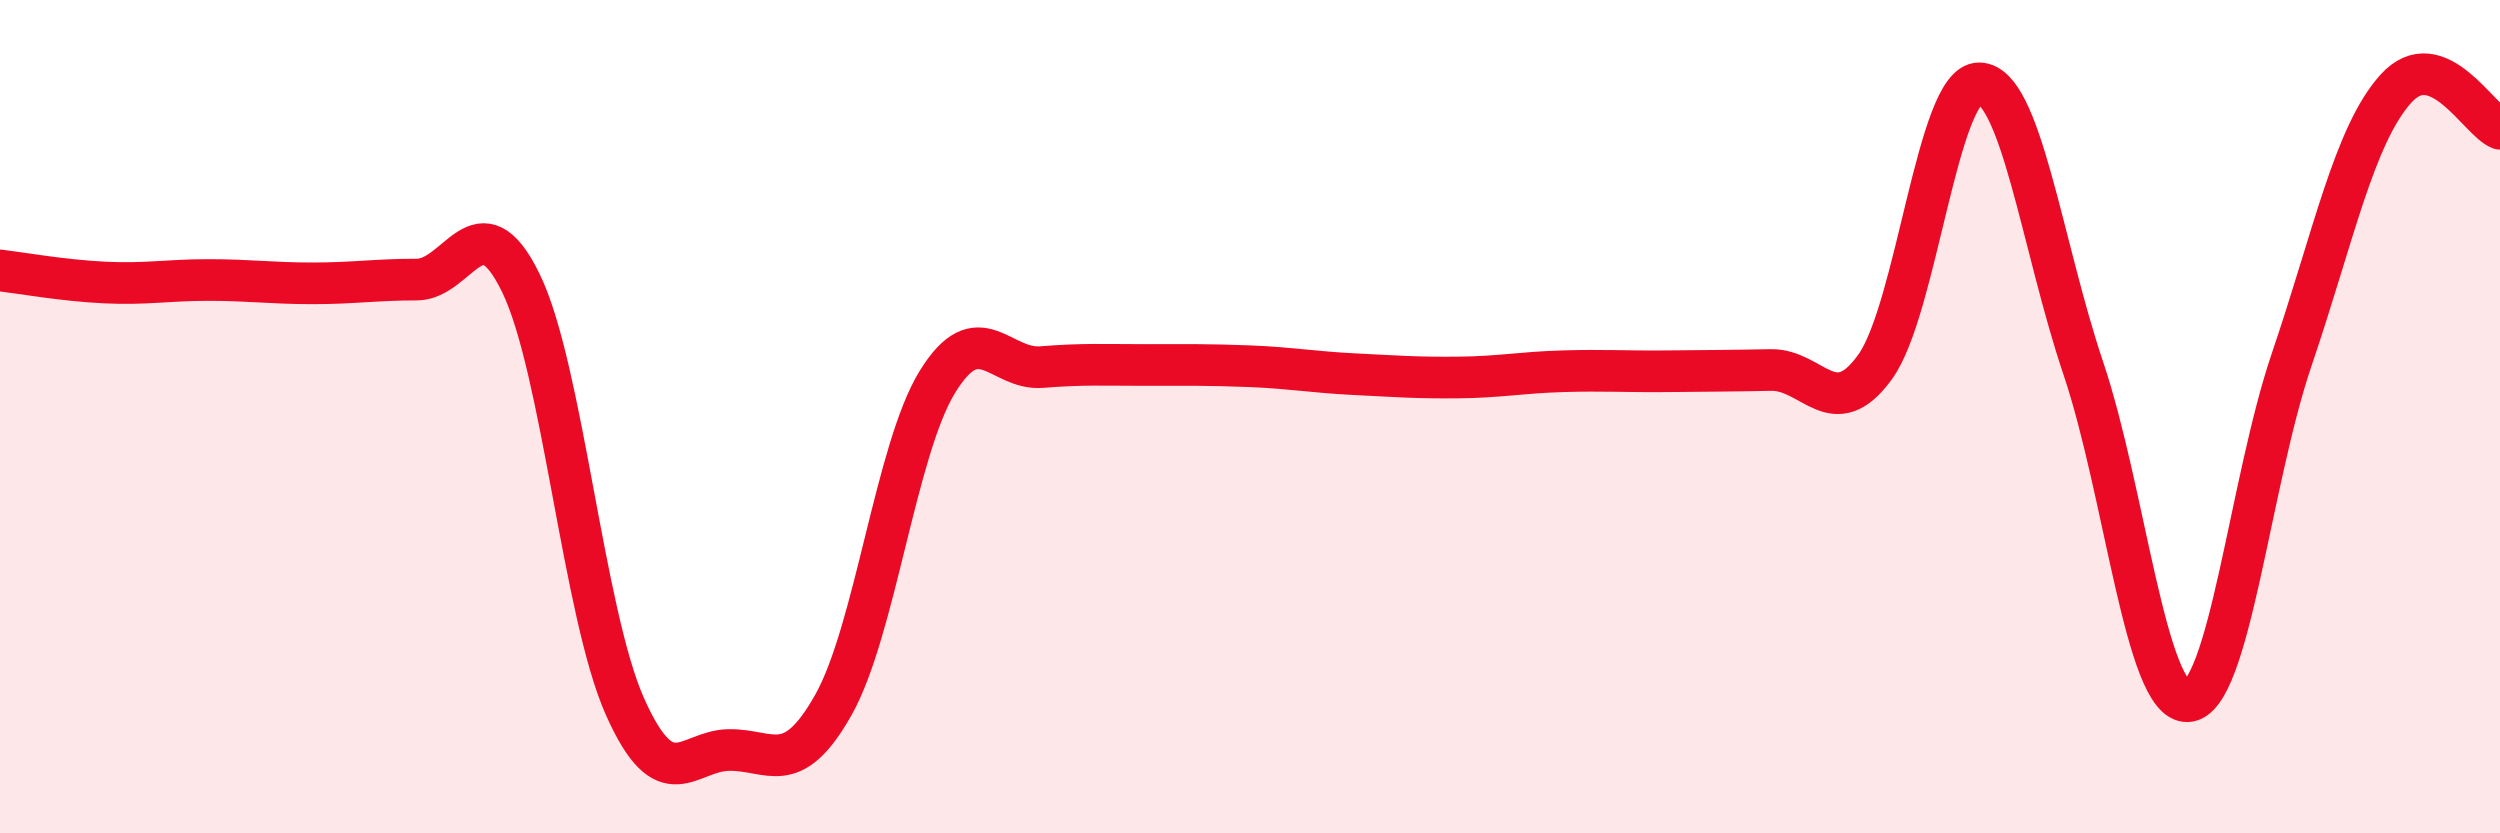
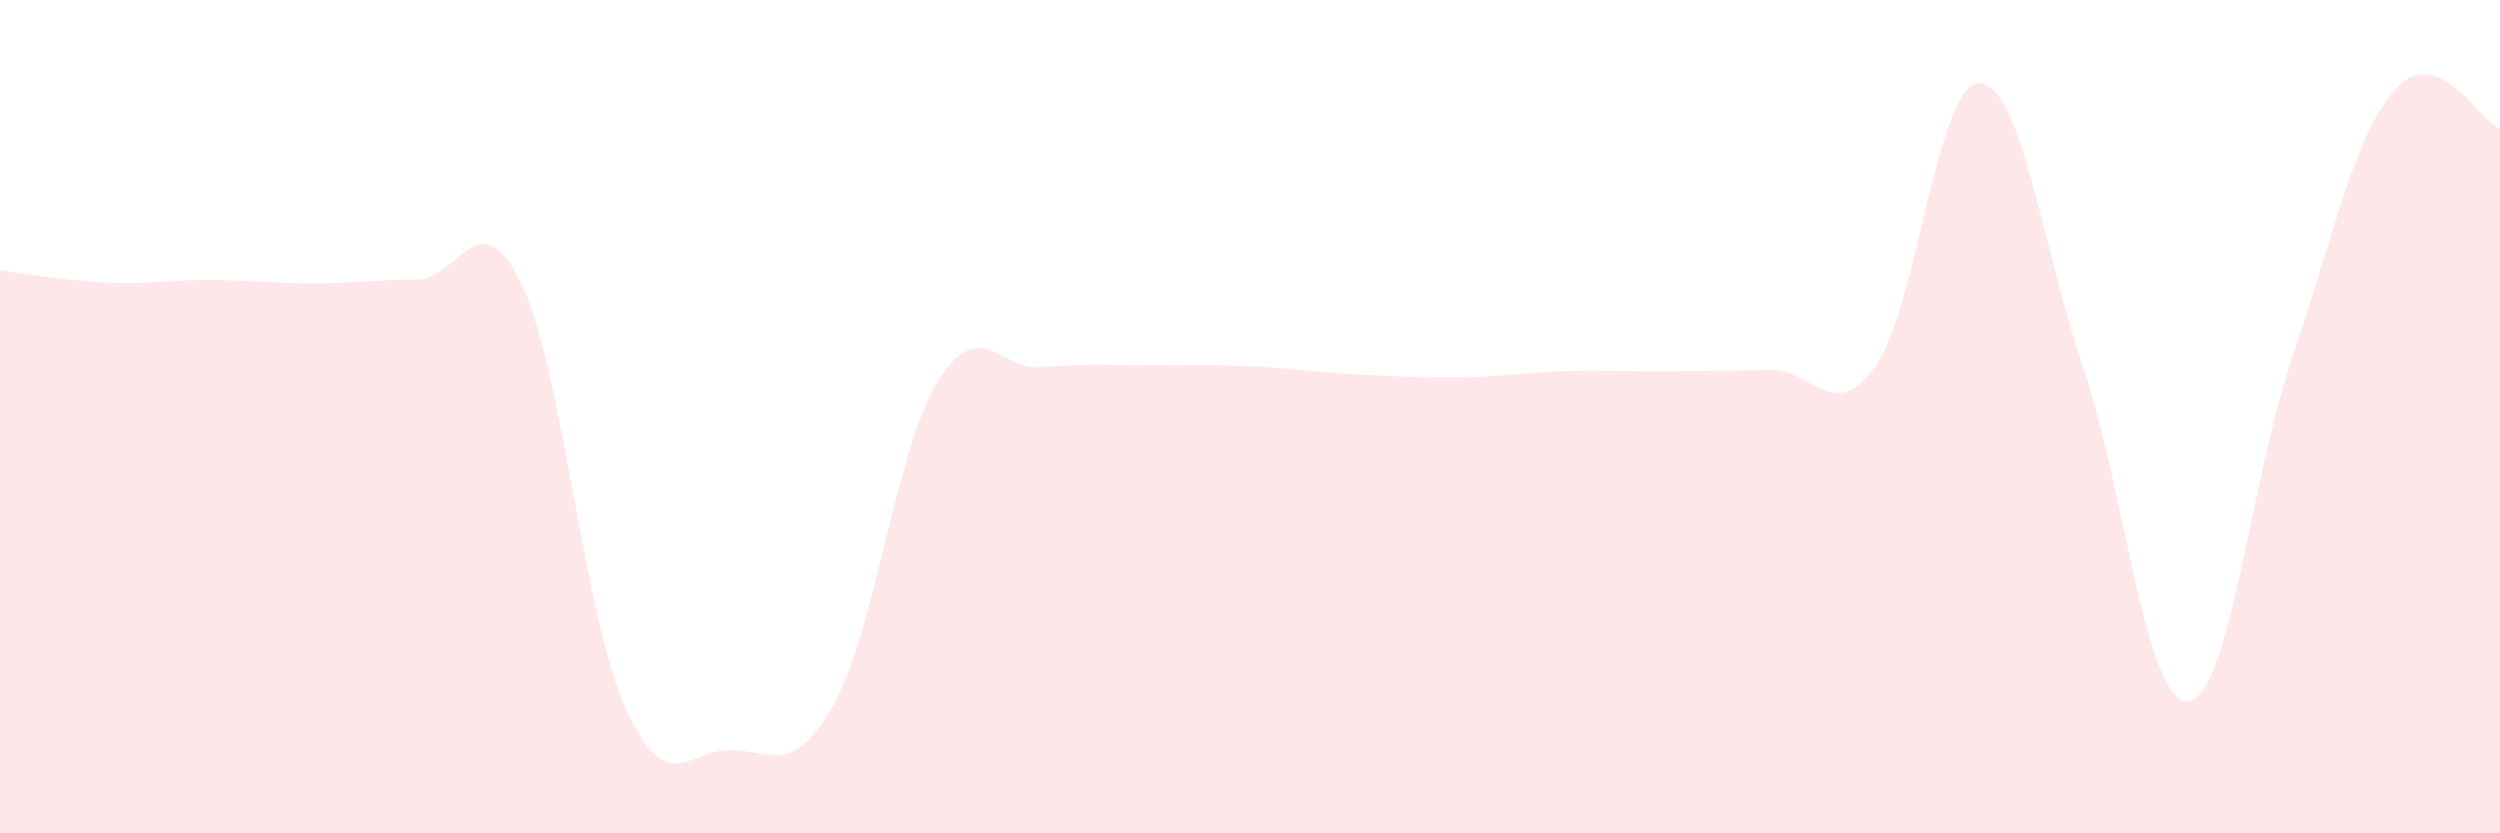
<svg xmlns="http://www.w3.org/2000/svg" width="60" height="20" viewBox="0 0 60 20">
  <path d="M 0,6.49 C 0.5,6.55 1.5,6.73 2.5,6.78 C 3.5,6.83 4,6.72 5,6.72 C 6,6.72 6.5,6.8 7.5,6.8 C 8.5,6.8 9,6.71 10,6.71 C 11,6.71 11.5,4.74 12.5,6.79 C 13.5,8.84 14,14.72 15,16.96 C 16,19.2 16.5,18.01 17.5,18 C 18.5,17.99 19,18.69 20,16.92 C 21,15.15 21.5,10.78 22.5,9.16 C 23.5,7.54 24,8.89 25,8.81 C 26,8.73 26.5,8.76 27.5,8.76 C 28.5,8.76 29,8.75 30,8.79 C 31,8.83 31.5,8.93 32.5,8.98 C 33.5,9.03 34,9.07 35,9.06 C 36,9.05 36.5,8.94 37.5,8.91 C 38.5,8.88 39,8.92 40,8.91 C 41,8.9 41.5,8.9 42.5,8.88 C 43.5,8.86 44,10.19 45,8.81 C 46,7.43 46.5,1.99 47.5,2 C 48.5,2.01 49,5.87 50,8.84 C 51,11.81 51.5,16.87 52.5,16.83 C 53.5,16.79 54,11.57 55,8.63 C 56,5.69 56.5,3.24 57.5,2.13 C 58.5,1.02 59.5,2.9 60,3.09L60 20L0 20Z" fill="#EB0A25" opacity="0.1" stroke-linecap="round" stroke-linejoin="round" />
-   <path d="M 0,6.49 C 0.5,6.55 1.5,6.73 2.5,6.78 C 3.5,6.83 4,6.72 5,6.72 C 6,6.72 6.5,6.8 7.5,6.8 C 8.5,6.8 9,6.71 10,6.71 C 11,6.71 11.5,4.74 12.5,6.79 C 13.5,8.84 14,14.72 15,16.96 C 16,19.2 16.5,18.01 17.5,18 C 18.5,17.99 19,18.69 20,16.92 C 21,15.15 21.5,10.78 22.5,9.16 C 23.5,7.54 24,8.89 25,8.81 C 26,8.73 26.5,8.76 27.5,8.76 C 28.5,8.76 29,8.75 30,8.79 C 31,8.83 31.5,8.93 32.5,8.98 C 33.5,9.03 34,9.07 35,9.06 C 36,9.05 36.5,8.94 37.5,8.91 C 38.5,8.88 39,8.92 40,8.91 C 41,8.9 41.5,8.9 42.5,8.88 C 43.5,8.86 44,10.19 45,8.81 C 46,7.43 46.5,1.99 47.5,2 C 48.5,2.01 49,5.87 50,8.84 C 51,11.81 51.5,16.87 52.5,16.83 C 53.5,16.79 54,11.57 55,8.63 C 56,5.69 56.5,3.24 57.5,2.13 C 58.5,1.02 59.5,2.9 60,3.09" stroke="#EB0A25" stroke-width="1" fill="none" stroke-linecap="round" stroke-linejoin="round" />
</svg>